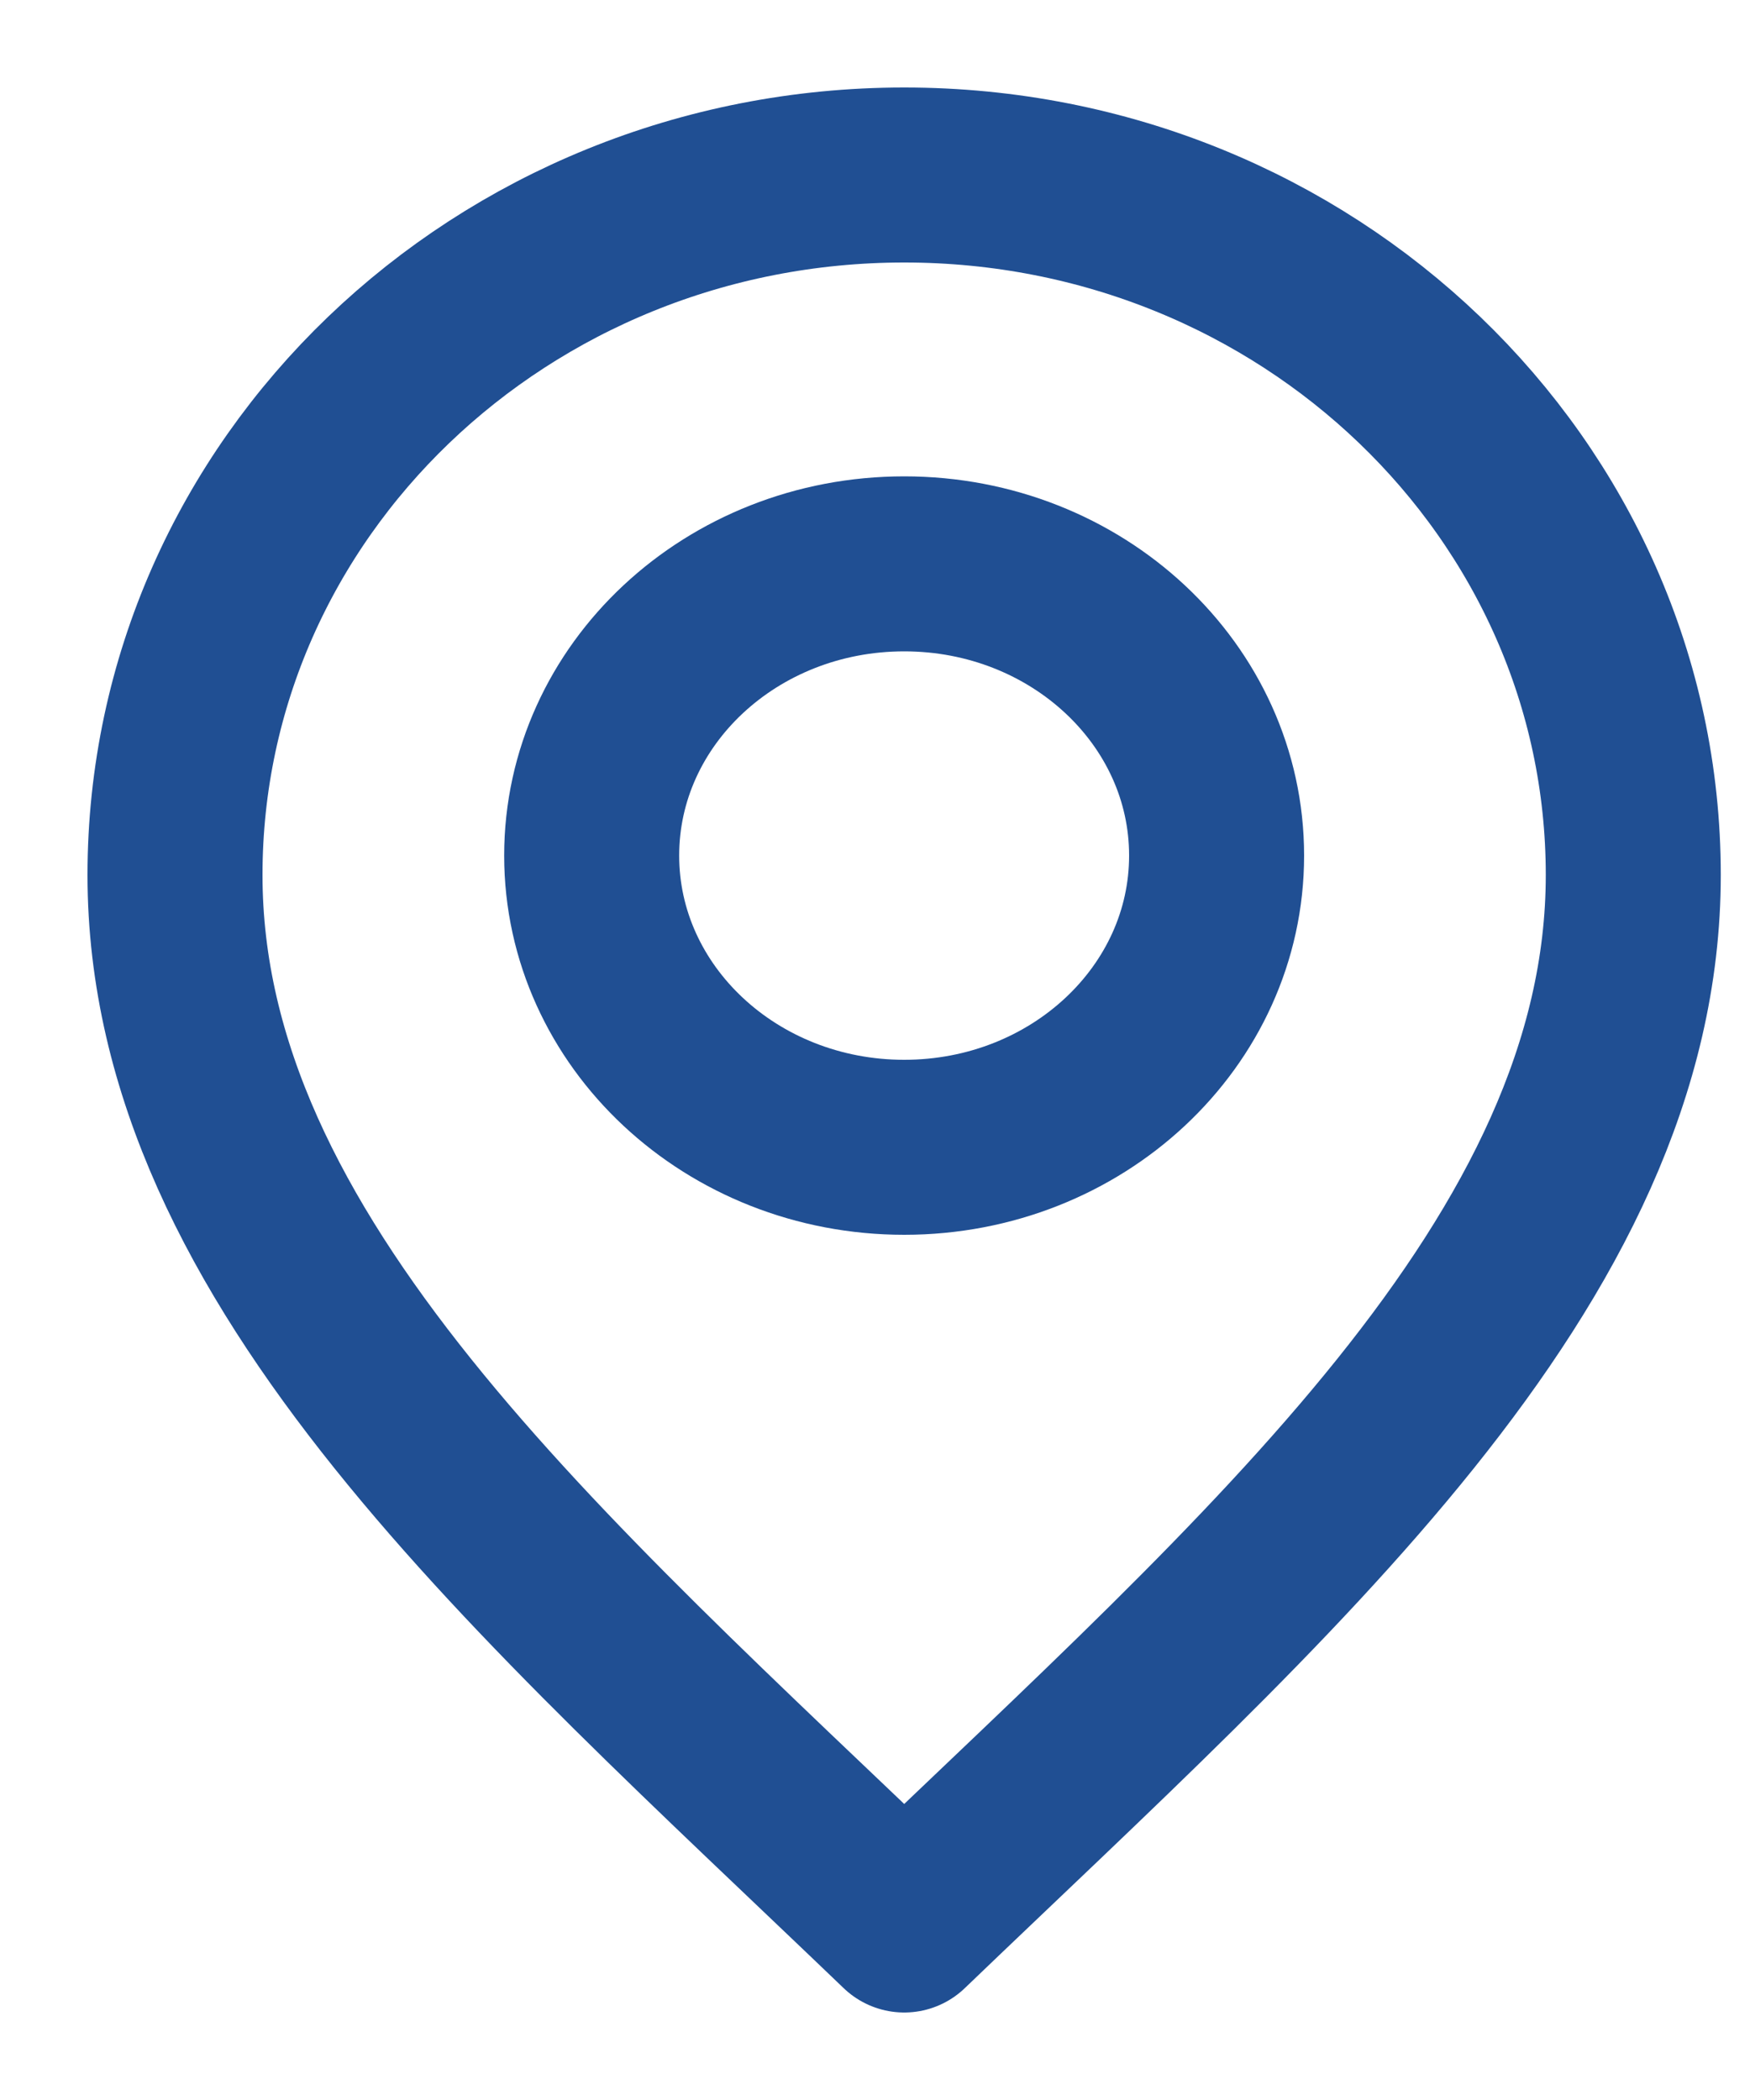
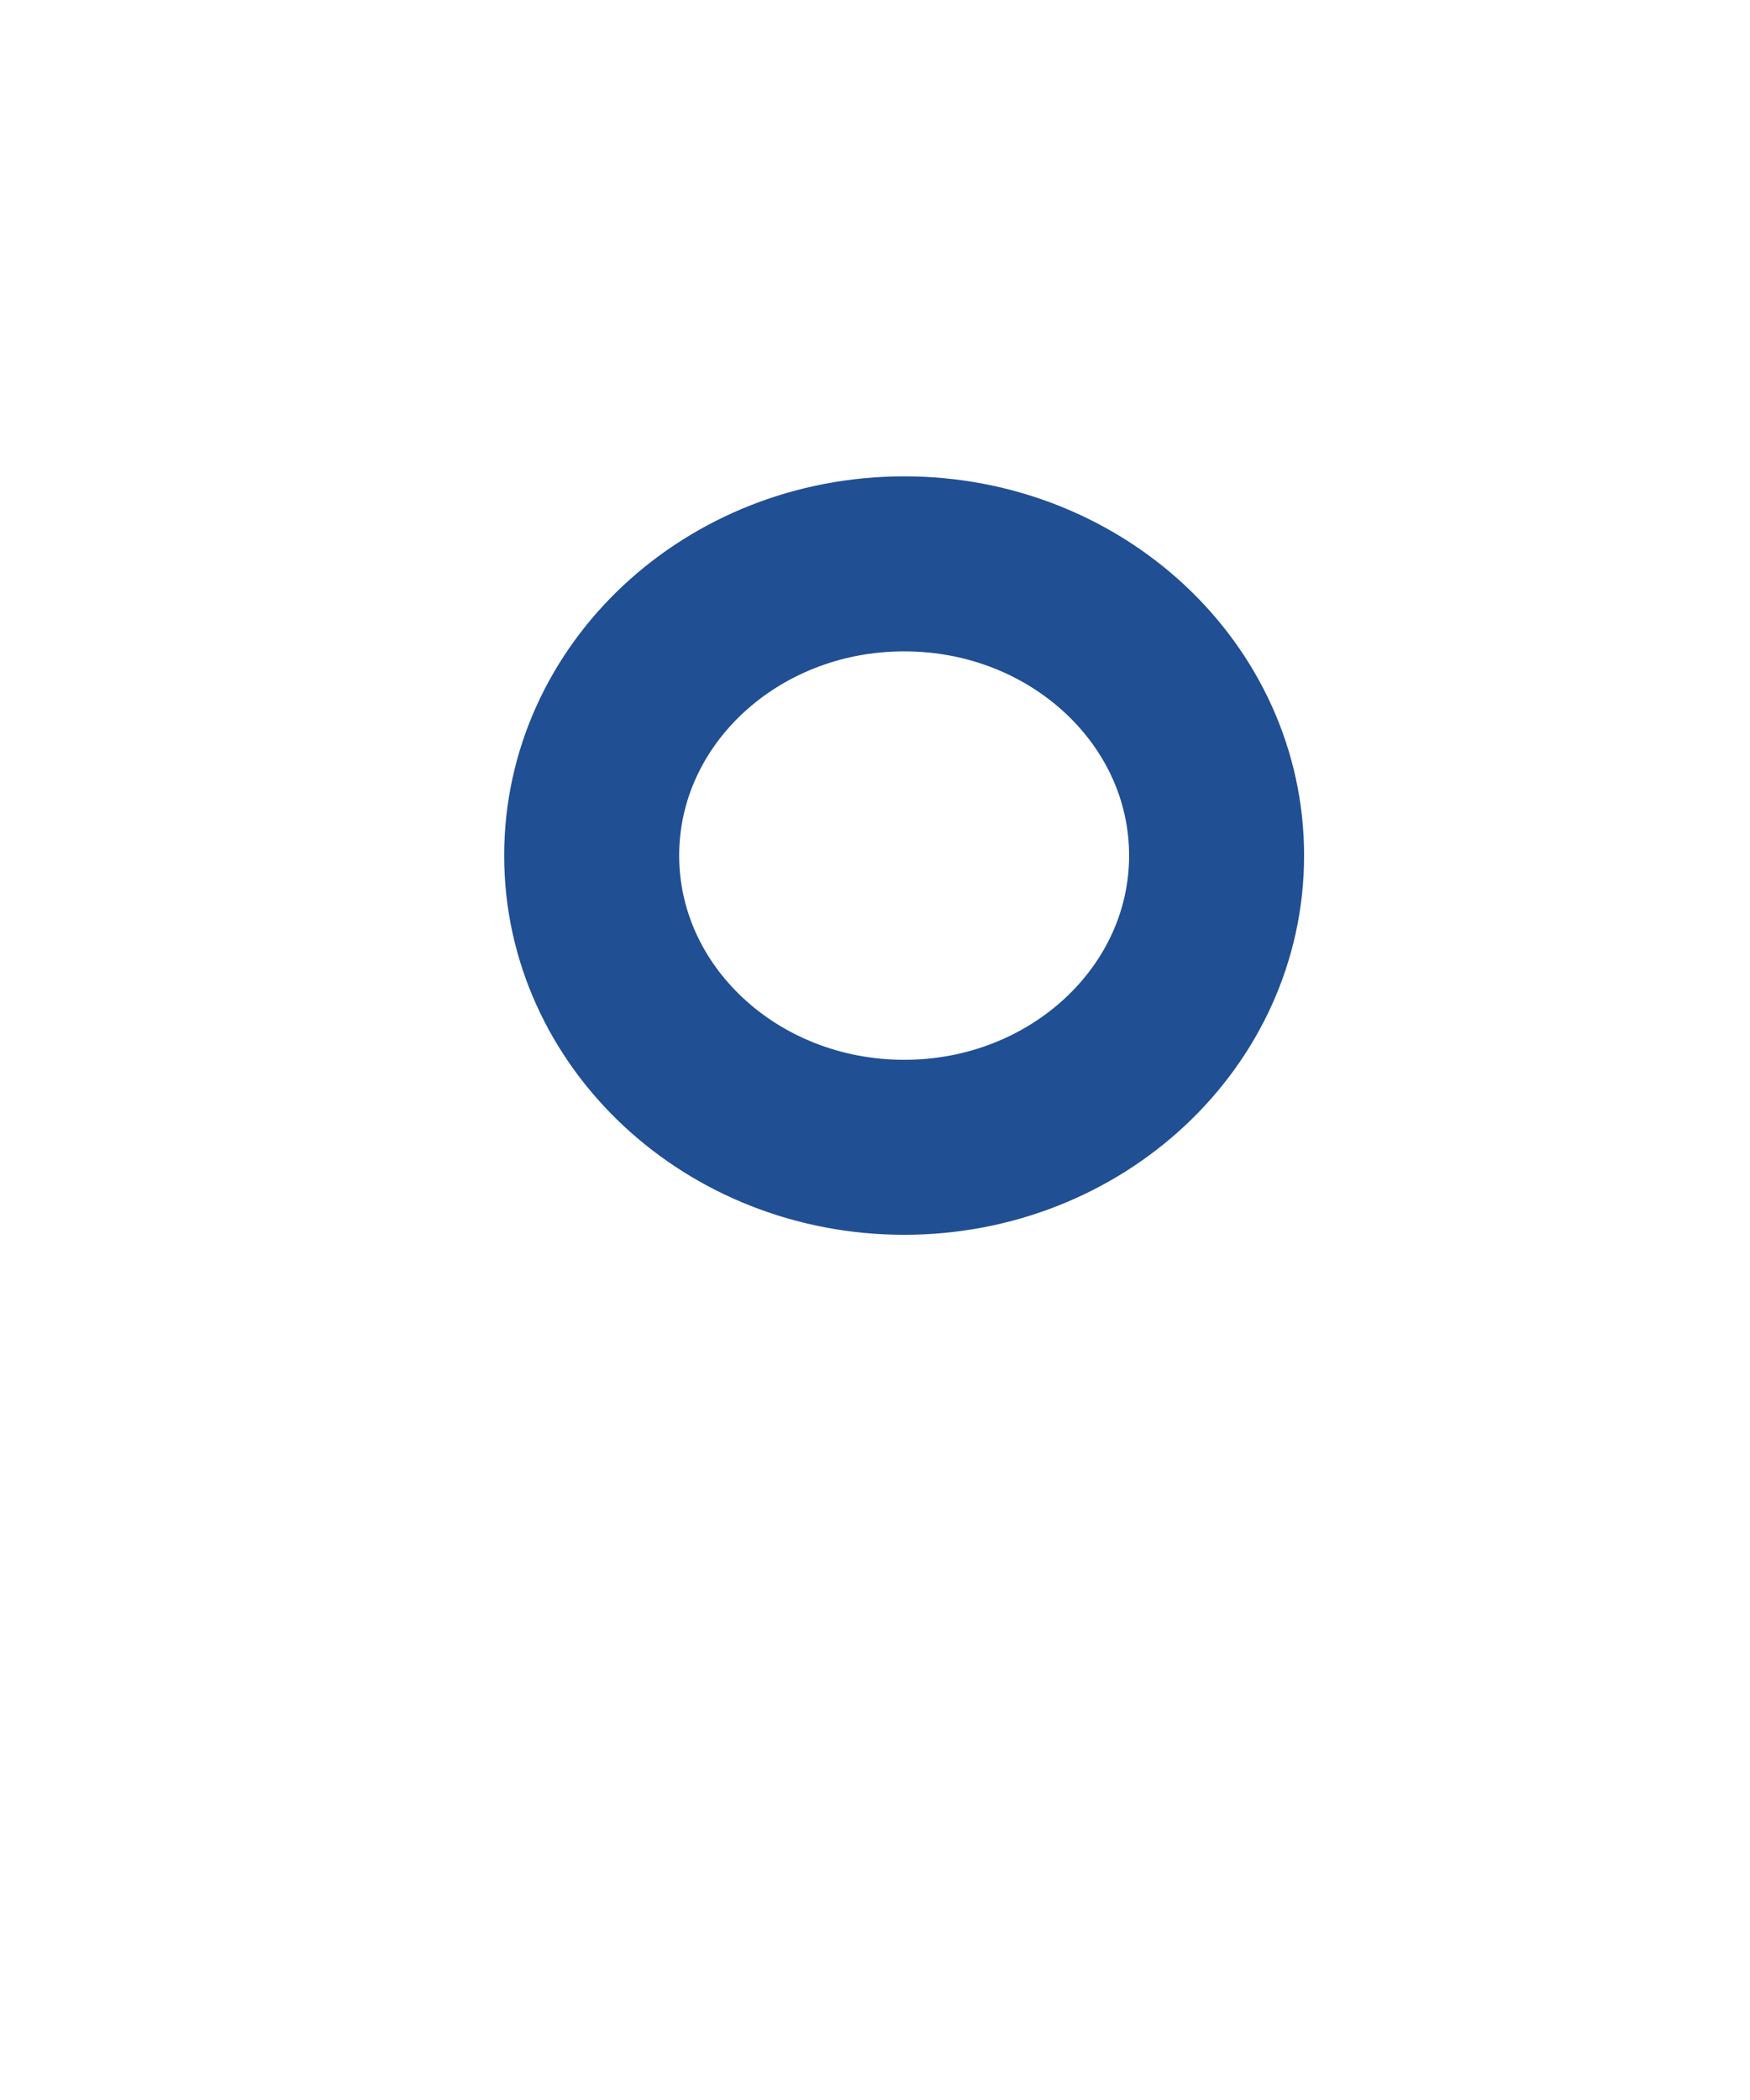
<svg xmlns="http://www.w3.org/2000/svg" width="10px" height="12px" viewBox="0 0 10 12" version="1.1">
  <title>location-pin-svgrepo-com</title>
  <g id="Page-1" stroke="none" stroke-width="1" fill="none" fill-rule="evenodd" stroke-linecap="round" stroke-linejoin="round">
    <g id="location-pin-svgrepo-com" transform="translate(1, 1)" stroke="#204F93">
-       <path d="M4.167,10 C6.25,8 8.333,6.209 8.333,4 C8.333,1.791 6.468,0 4.167,0 C1.865,0 0,1.791 0,4 C0,6.209 2.083,8 4.167,10 Z" id="Path" />
-       <path d="M4.167,5.556 C5.153,5.556 5.952,4.809 5.952,3.889 C5.952,2.968 5.153,2.222 4.167,2.222 C3.18,2.222 2.381,2.968 2.381,3.889 C2.381,4.809 3.18,5.556 4.167,5.556 Z" id="Path" />
+       <path d="M4.167,5.556 C5.153,5.556 5.952,4.809 5.952,3.889 C5.952,2.968 5.153,2.222 4.167,2.222 C3.18,2.222 2.381,2.968 2.381,3.889 C2.381,4.809 3.18,5.556 4.167,5.556 " id="Path" />
    </g>
  </g>
</svg>